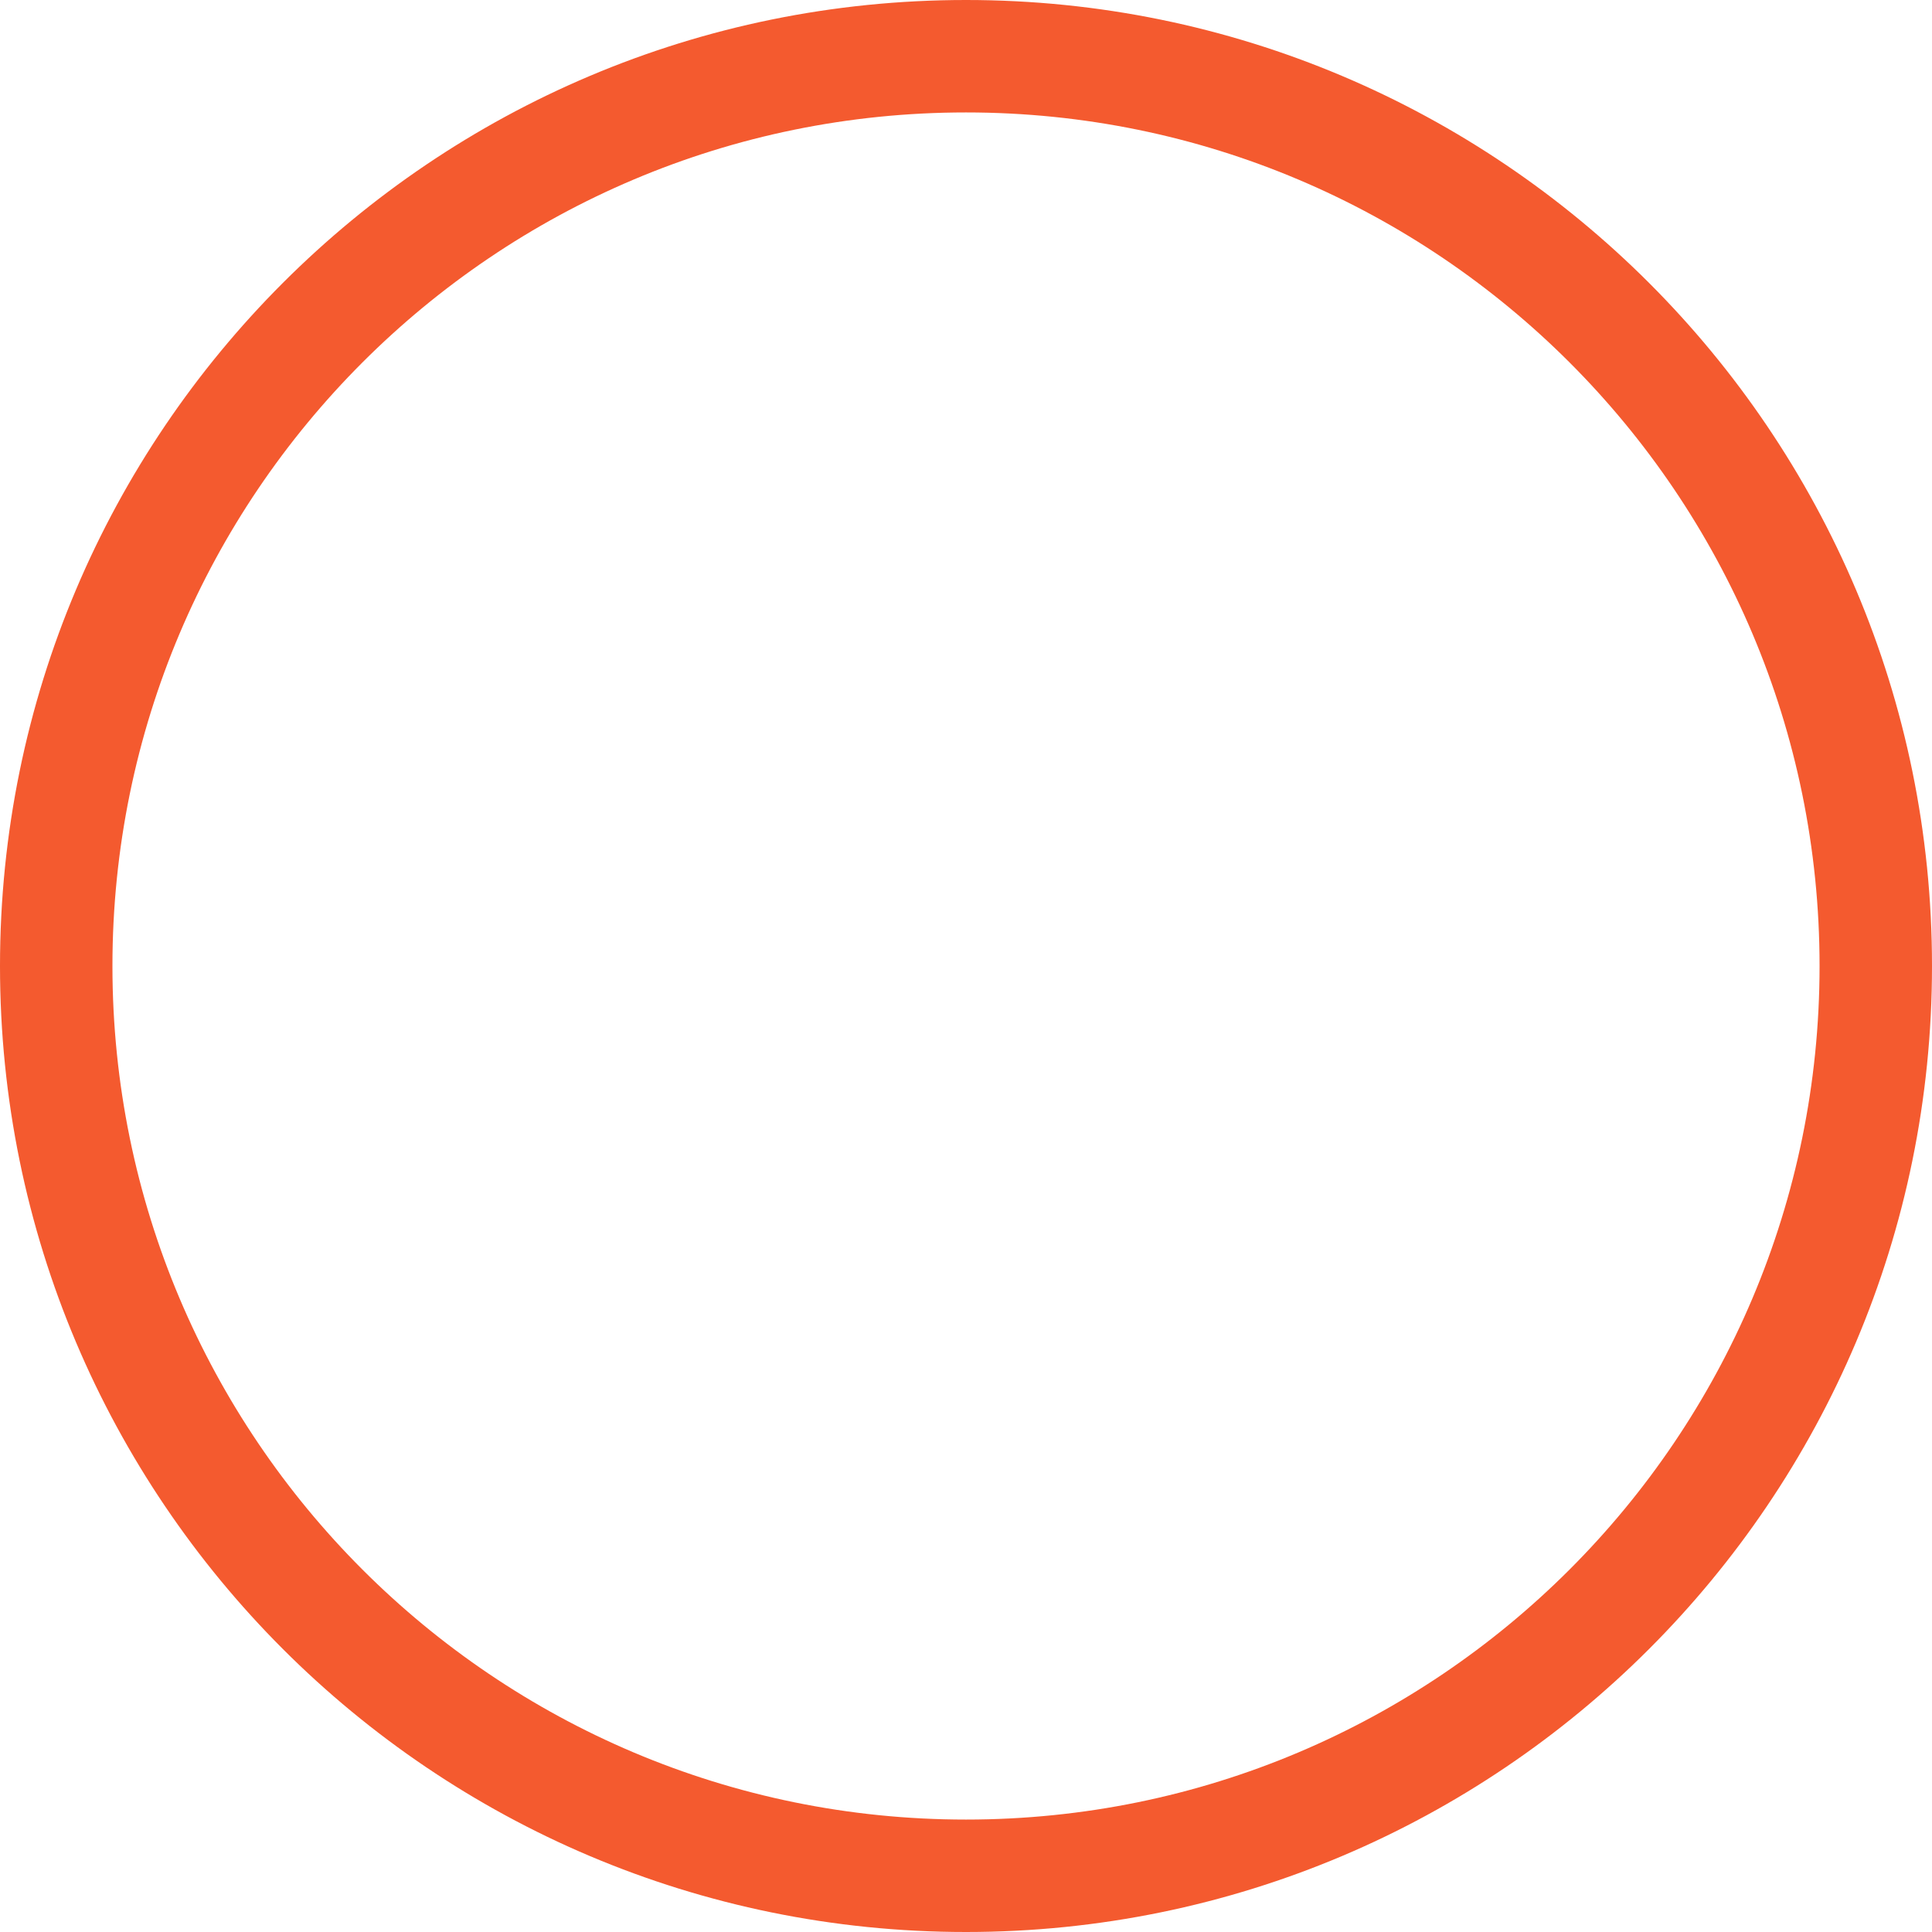
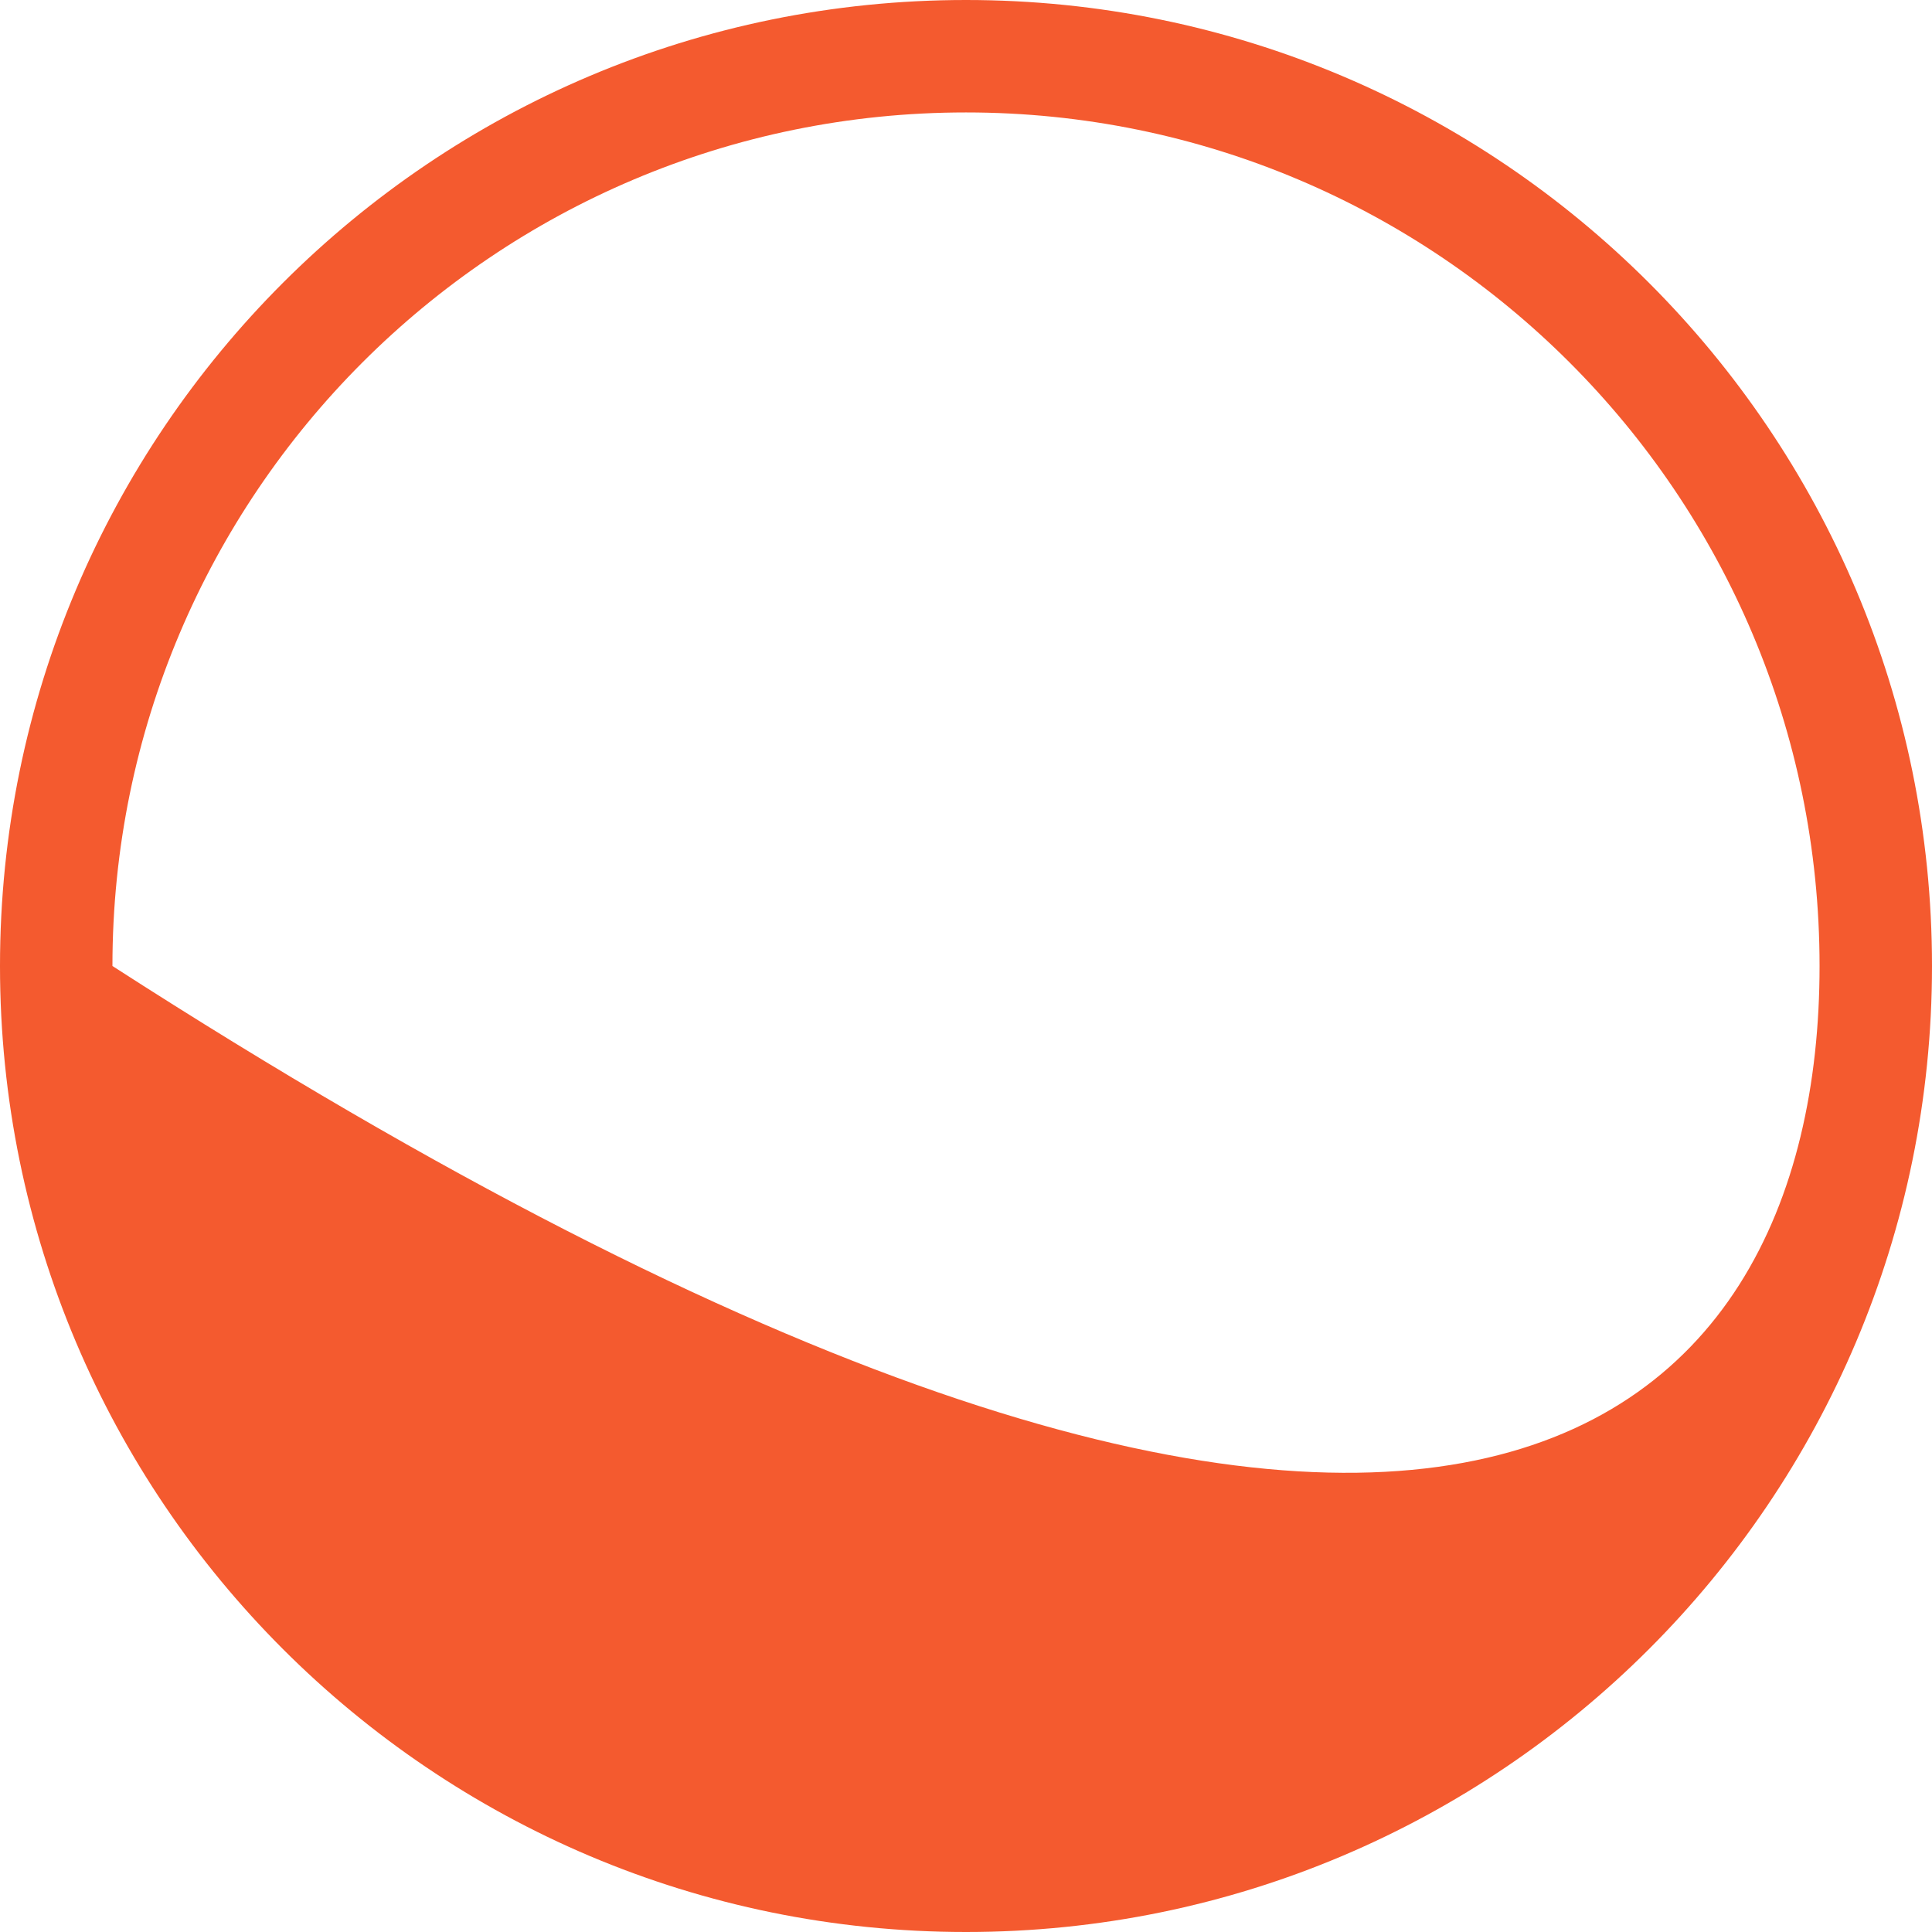
<svg xmlns="http://www.w3.org/2000/svg" fill="none" height="100%" overflow="visible" preserveAspectRatio="none" style="display: block;" viewBox="0 0 9.004 9.004" width="100%">
-   <path d="M4.502 0C6.988 0 9.004 2.015 9.004 4.502C9.004 6.988 6.988 9.004 4.502 9.004C2.015 9.004 0 6.988 0 4.502C0 2.015 2.015 0 4.502 0ZM4.502 0.524C2.305 0.524 0.524 2.305 0.524 4.502C0.524 6.699 2.305 8.48 4.502 8.48C6.699 8.48 8.48 6.699 8.48 4.502C8.48 2.305 6.699 0.524 4.502 0.524V0.524Z" fill="#F45A2F" id="Vector" />
+   <path d="M4.502 0C6.988 0 9.004 2.015 9.004 4.502C9.004 6.988 6.988 9.004 4.502 9.004C2.015 9.004 0 6.988 0 4.502C0 2.015 2.015 0 4.502 0ZM4.502 0.524C2.305 0.524 0.524 2.305 0.524 4.502C6.699 8.48 8.48 6.699 8.48 4.502C8.48 2.305 6.699 0.524 4.502 0.524V0.524Z" fill="#F45A2F" id="Vector" />
</svg>